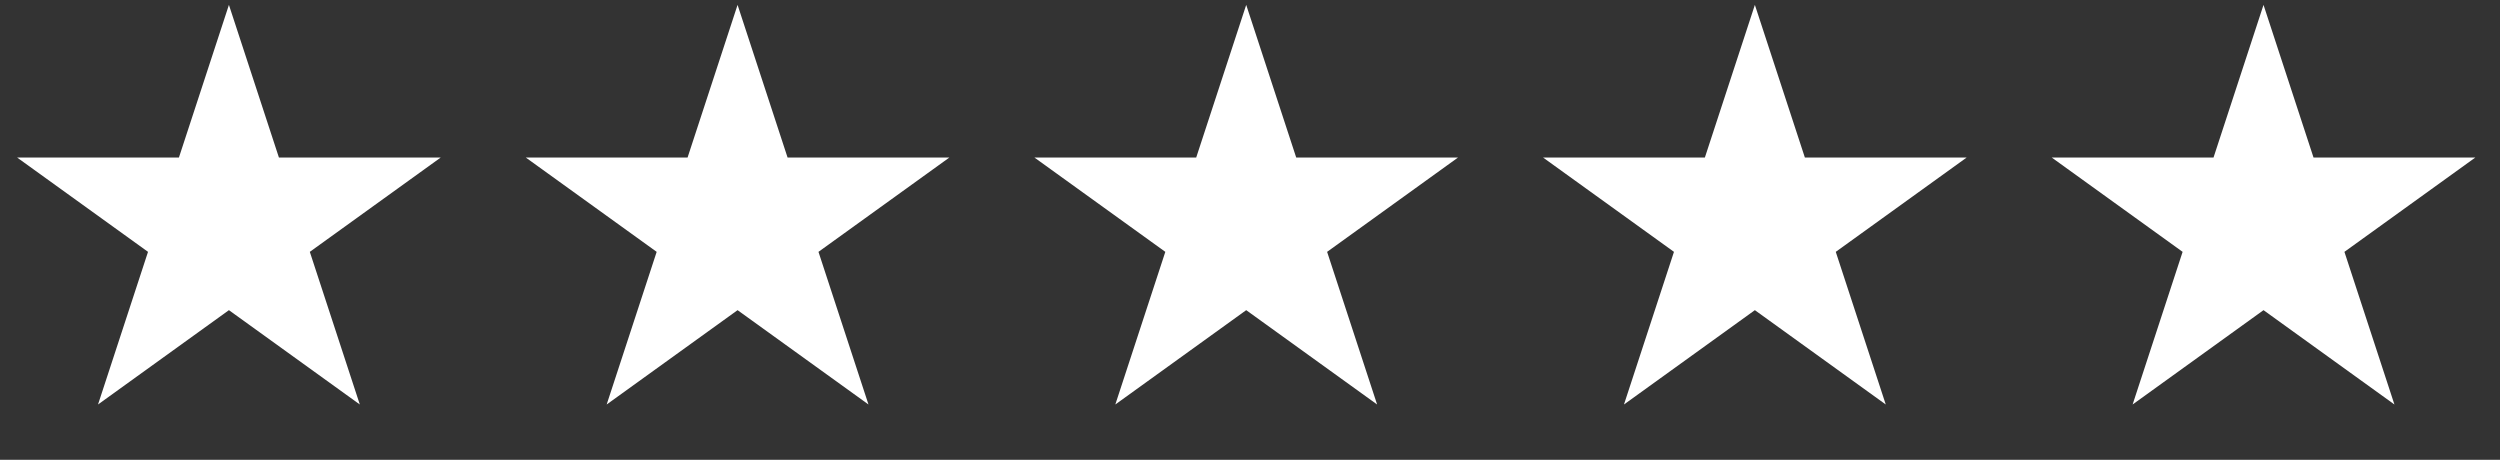
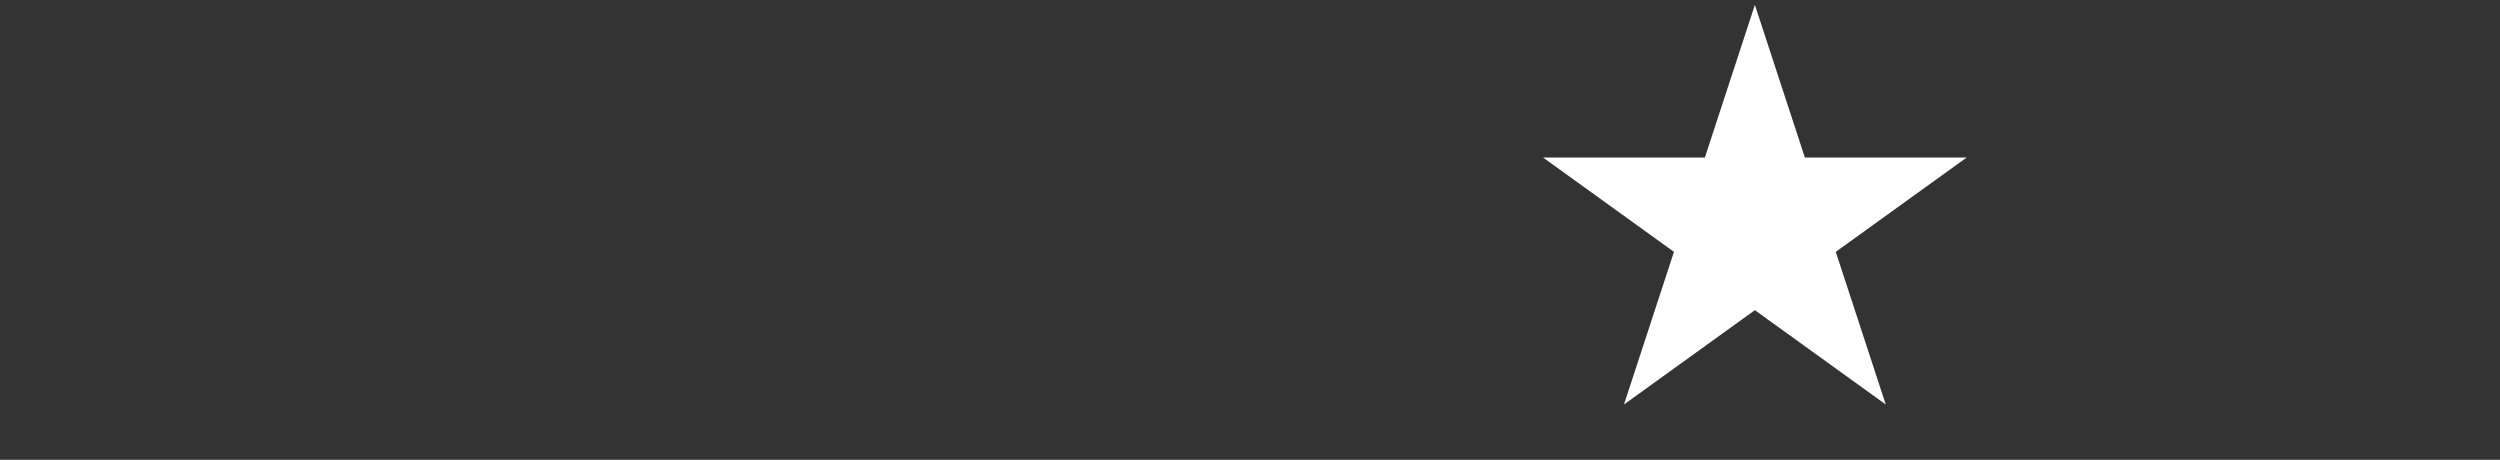
<svg xmlns="http://www.w3.org/2000/svg" width="174" height="32" viewBox="0 0 174 32" fill="none">
  <rect x="0" y="0" width="174" height="32" fill="#333333" stroke="none" />
-   <path d="M15.933 0.34L19.413 10.964H30.674L21.563 17.529L25.043 28.153L15.933 21.587L6.822 28.153L10.302 17.529L1.191 10.964H12.453L15.933 0.34Z" fill="white" />
-   <path d="M51.335 0.34L54.815 10.964H66.076L56.966 17.529L60.446 28.153L51.335 21.587L42.224 28.153L45.704 17.529L36.594 10.964H47.855L51.335 0.34Z" fill="white" />
-   <path d="M86.736 0.34L90.216 10.964H101.478L92.367 17.529L95.847 28.153L86.736 21.587L77.626 28.153L81.106 17.529L71.995 10.964H83.256L86.736 0.34Z" fill="white" />
  <path d="M122.139 0.34L125.619 10.964H136.88L127.769 17.529L131.249 28.153L122.139 21.587L113.028 28.153L116.508 17.529L107.397 10.964H118.659L122.139 0.34Z" fill="white" />
-   <path d="M157.541 0.34L161.021 10.964H172.282L163.172 17.529L166.652 28.153L157.541 21.587L148.43 28.153L151.91 17.529L142.8 10.964H154.061L157.541 0.34Z" fill="white" />
</svg>